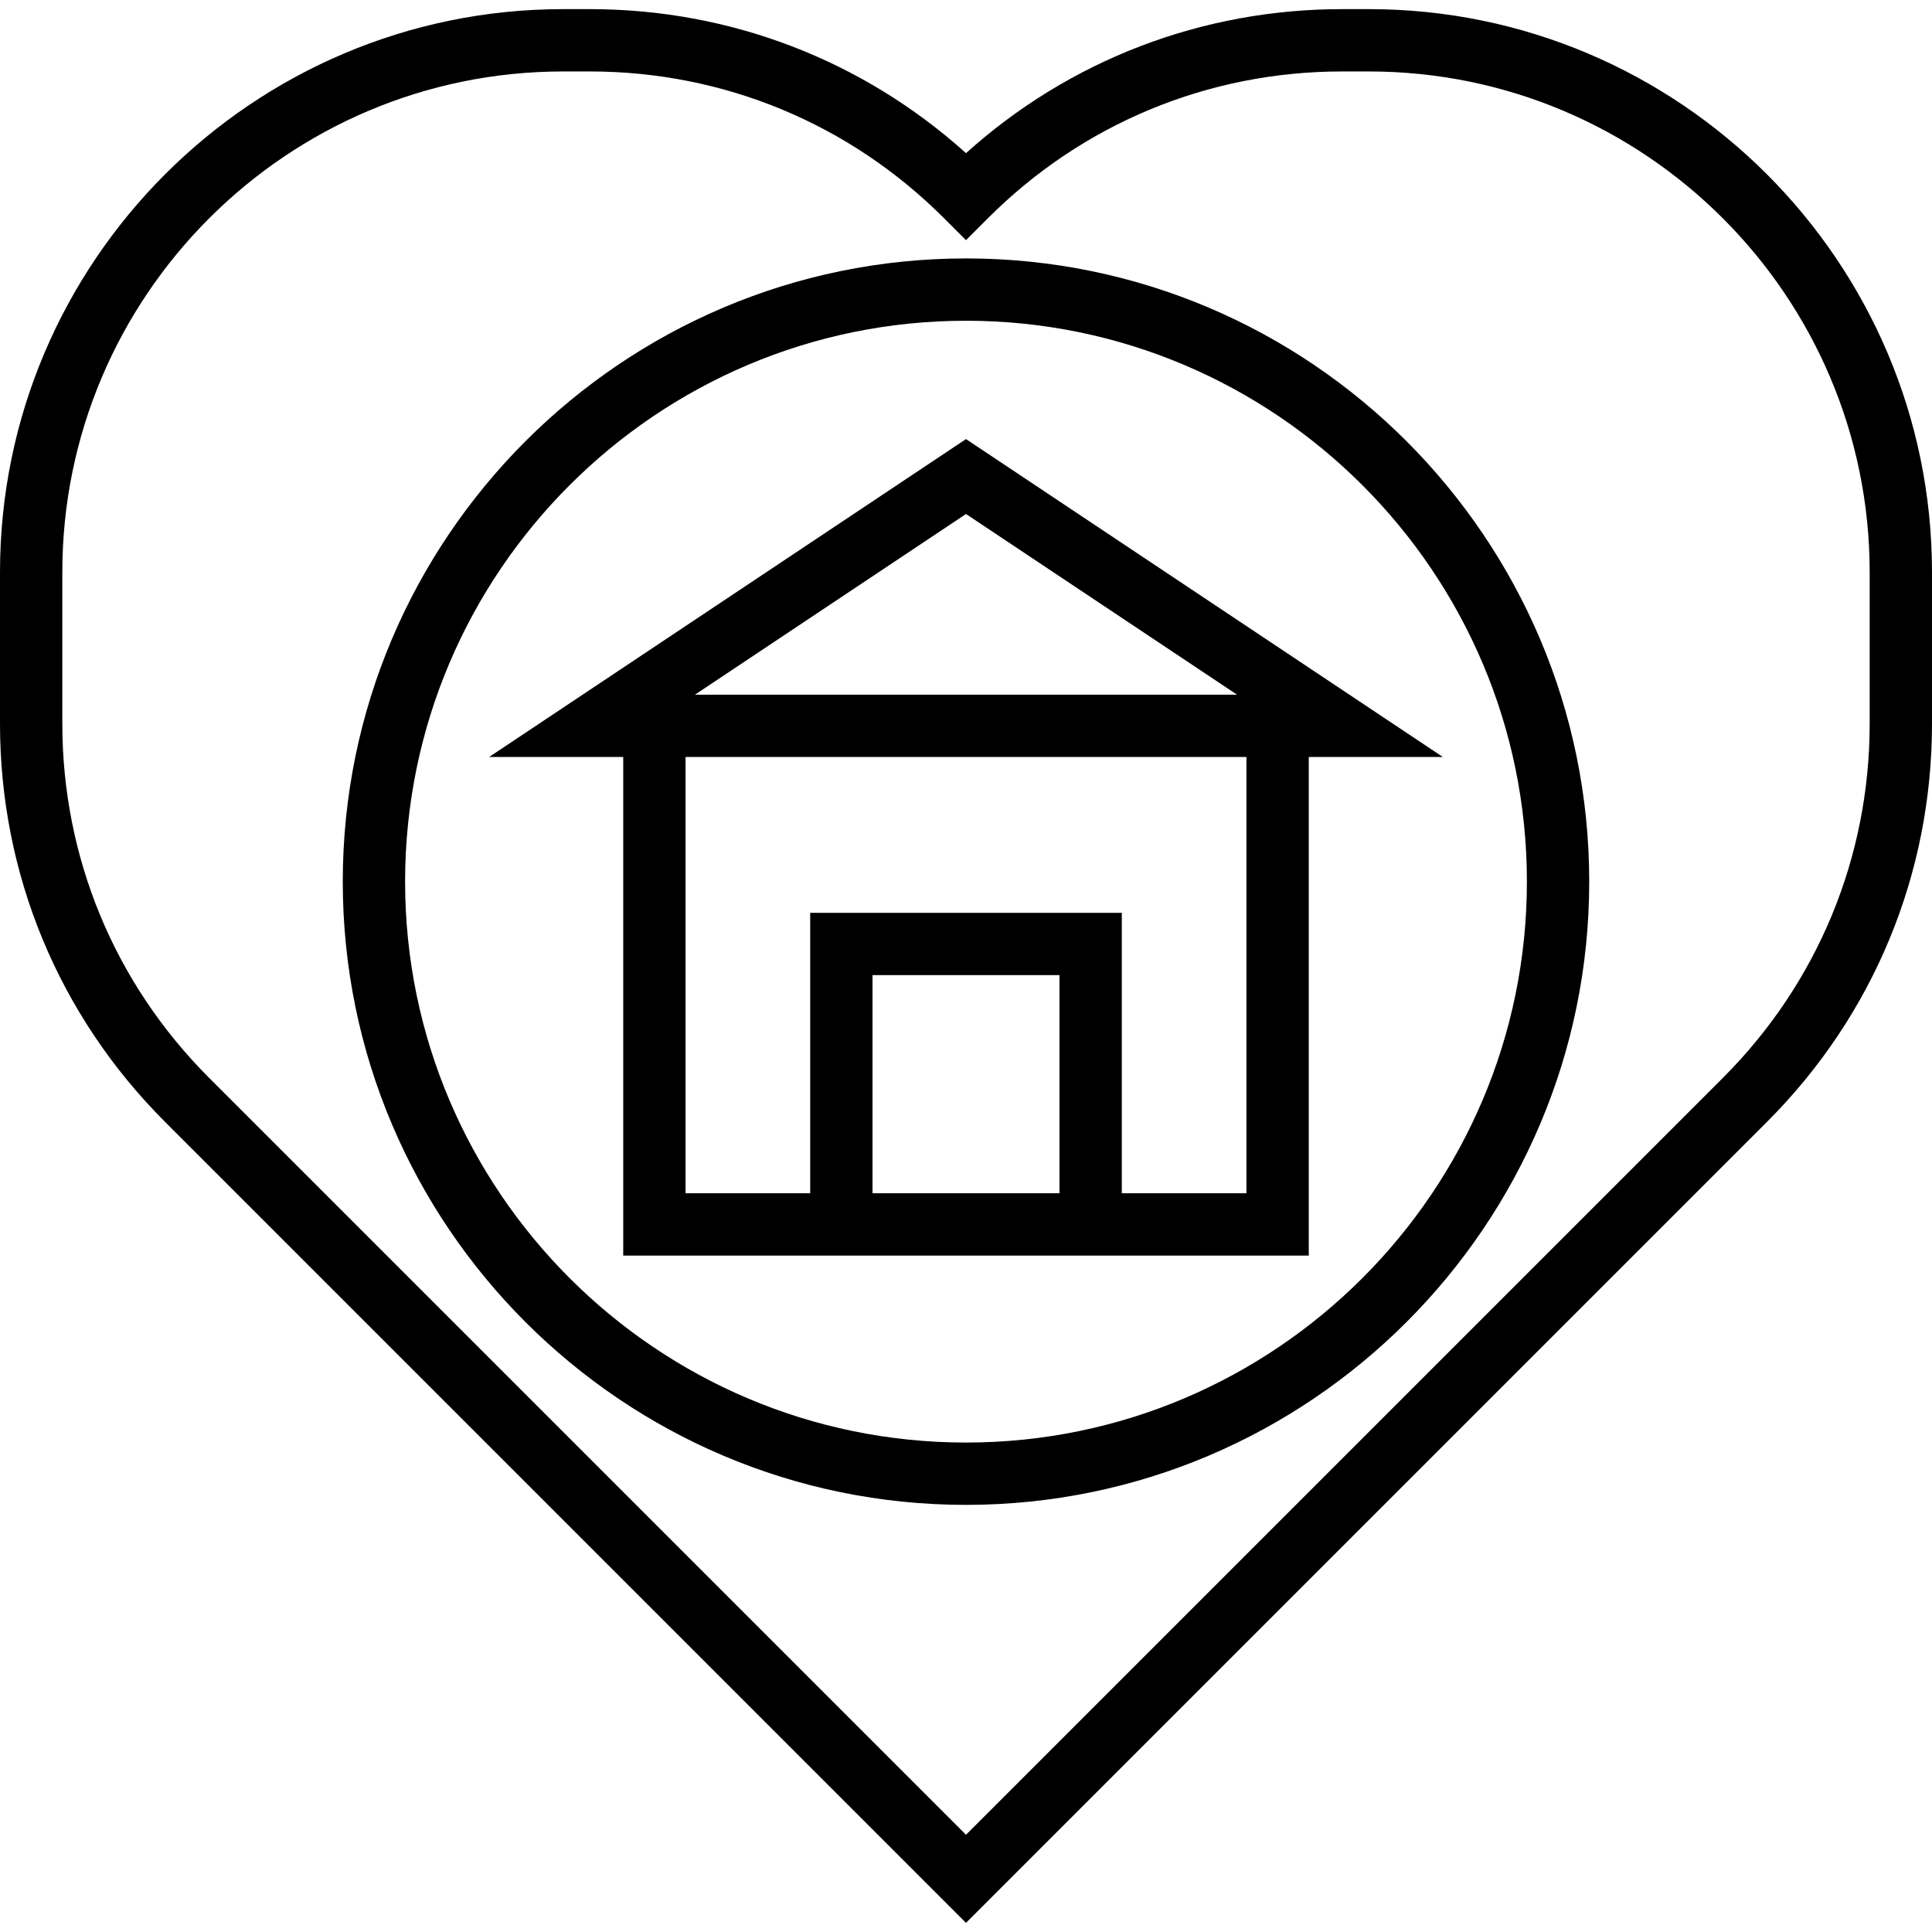
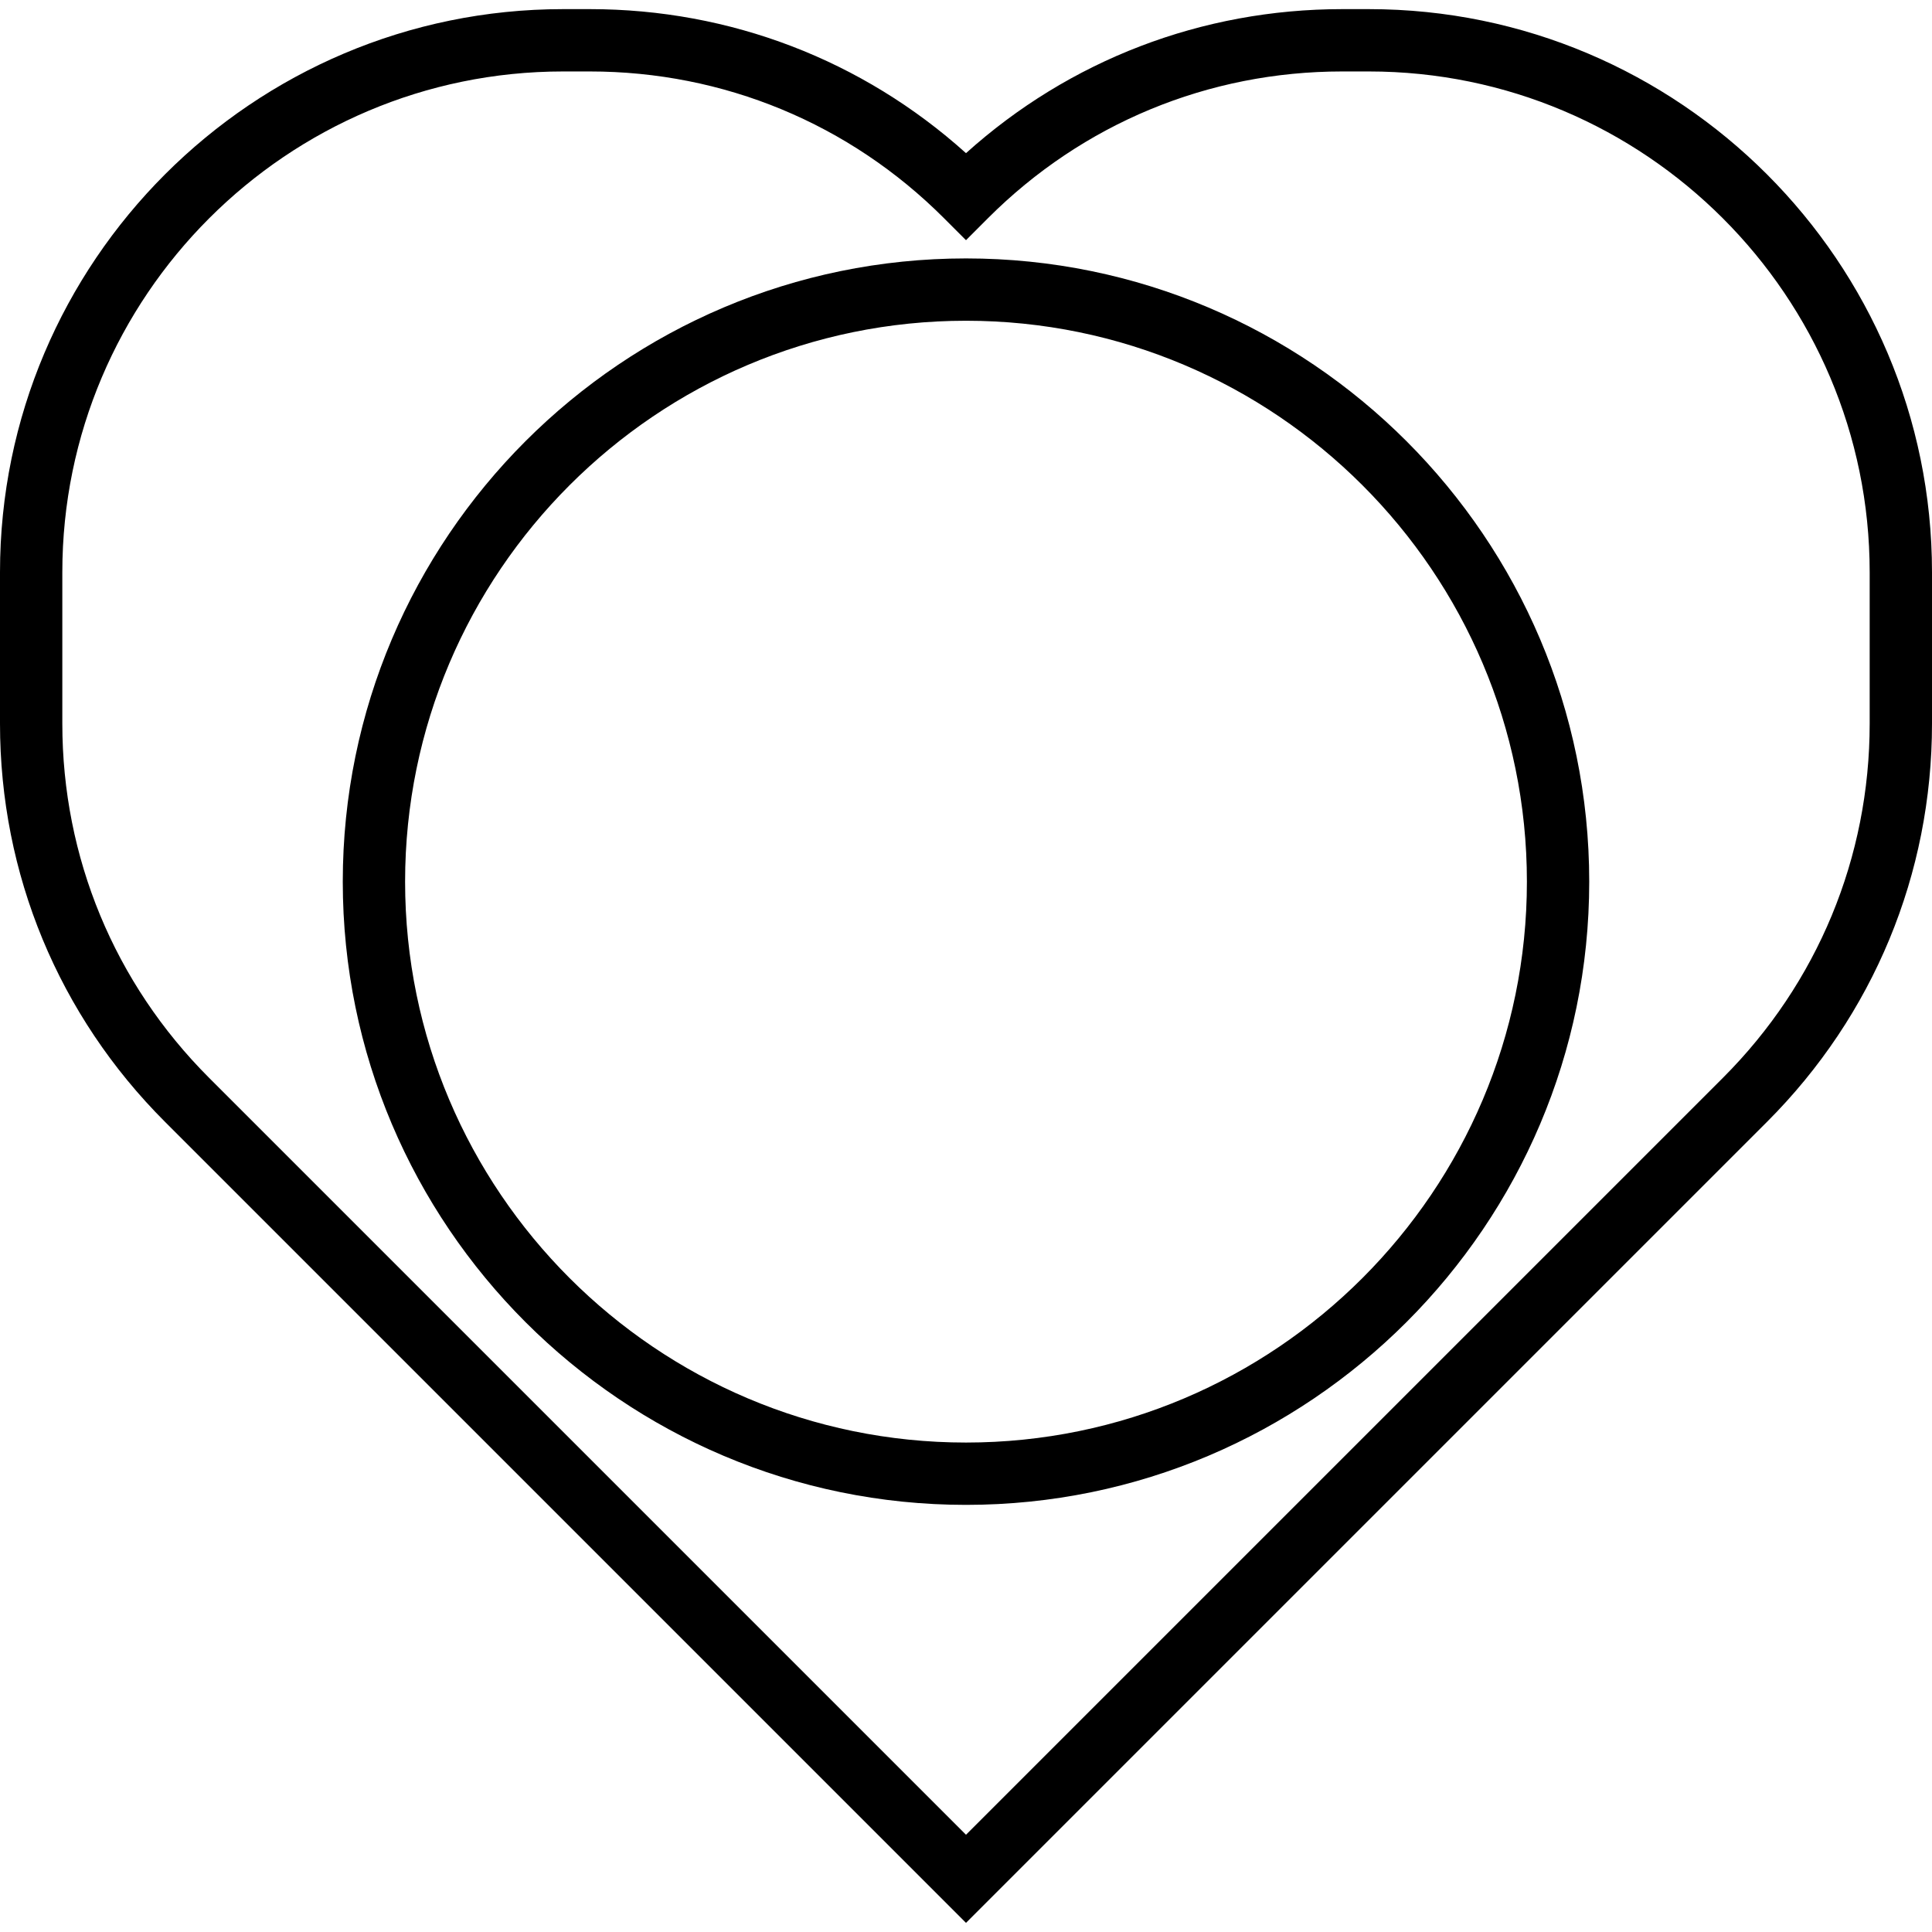
<svg xmlns="http://www.w3.org/2000/svg" fill="#000000" height="800px" width="800px" version="1.1" id="Layer_1" viewBox="0 0 496 496" xml:space="preserve">
  <g>
    <g>
      <g>
        <path d="M351.432,2.344h-6.856C308.56,2.344,274.56,15.416,248,39.32c-26.56-23.904-60.56-36.976-96.568-36.976h-6.856     C64.848,2.344,0,67.2,0,146.912v38.856c0,38.616,15.04,74.92,42.344,102.224L248,493.656L453.656,288     C480.96,260.688,496,224.384,496,185.776V146.92C496,67.2,431.152,2.344,351.432,2.344z M480,185.776     c0,34.336-13.376,66.624-37.656,90.912L248,471.032L53.656,276.688C29.376,252.4,16,220.112,16,185.776V146.92     C16,76.016,73.68,18.344,144.568,18.344h6.856c34.344,0,66.632,13.376,90.912,37.656L248,61.664L253.656,56     c24.28-24.28,56.568-37.656,90.912-37.656h6.856C422.32,18.344,480,76.016,480,146.912V185.776z" />
        <path d="M248,66.344c-88.224,0-160,71.776-160,160s71.776,160,160,160s160-71.776,160-160S336.224,66.344,248,66.344z      M248,370.344c-79.4,0-144-64.6-144-144s64.6-144,144-144s144,64.6,144,144S327.4,370.344,248,370.344z" />
-         <path d="M125.576,194.344H160v128h176v-128h34.424L248,112.728L125.576,194.344z M272,306.344h-48v-56h48V306.344z M320,306.344     h-32v-72h-80v72h-32v-112h144V306.344z M178.424,178.344L248,131.96l69.576,46.384H178.424z" />
      </g>
    </g>
  </g>
</svg>